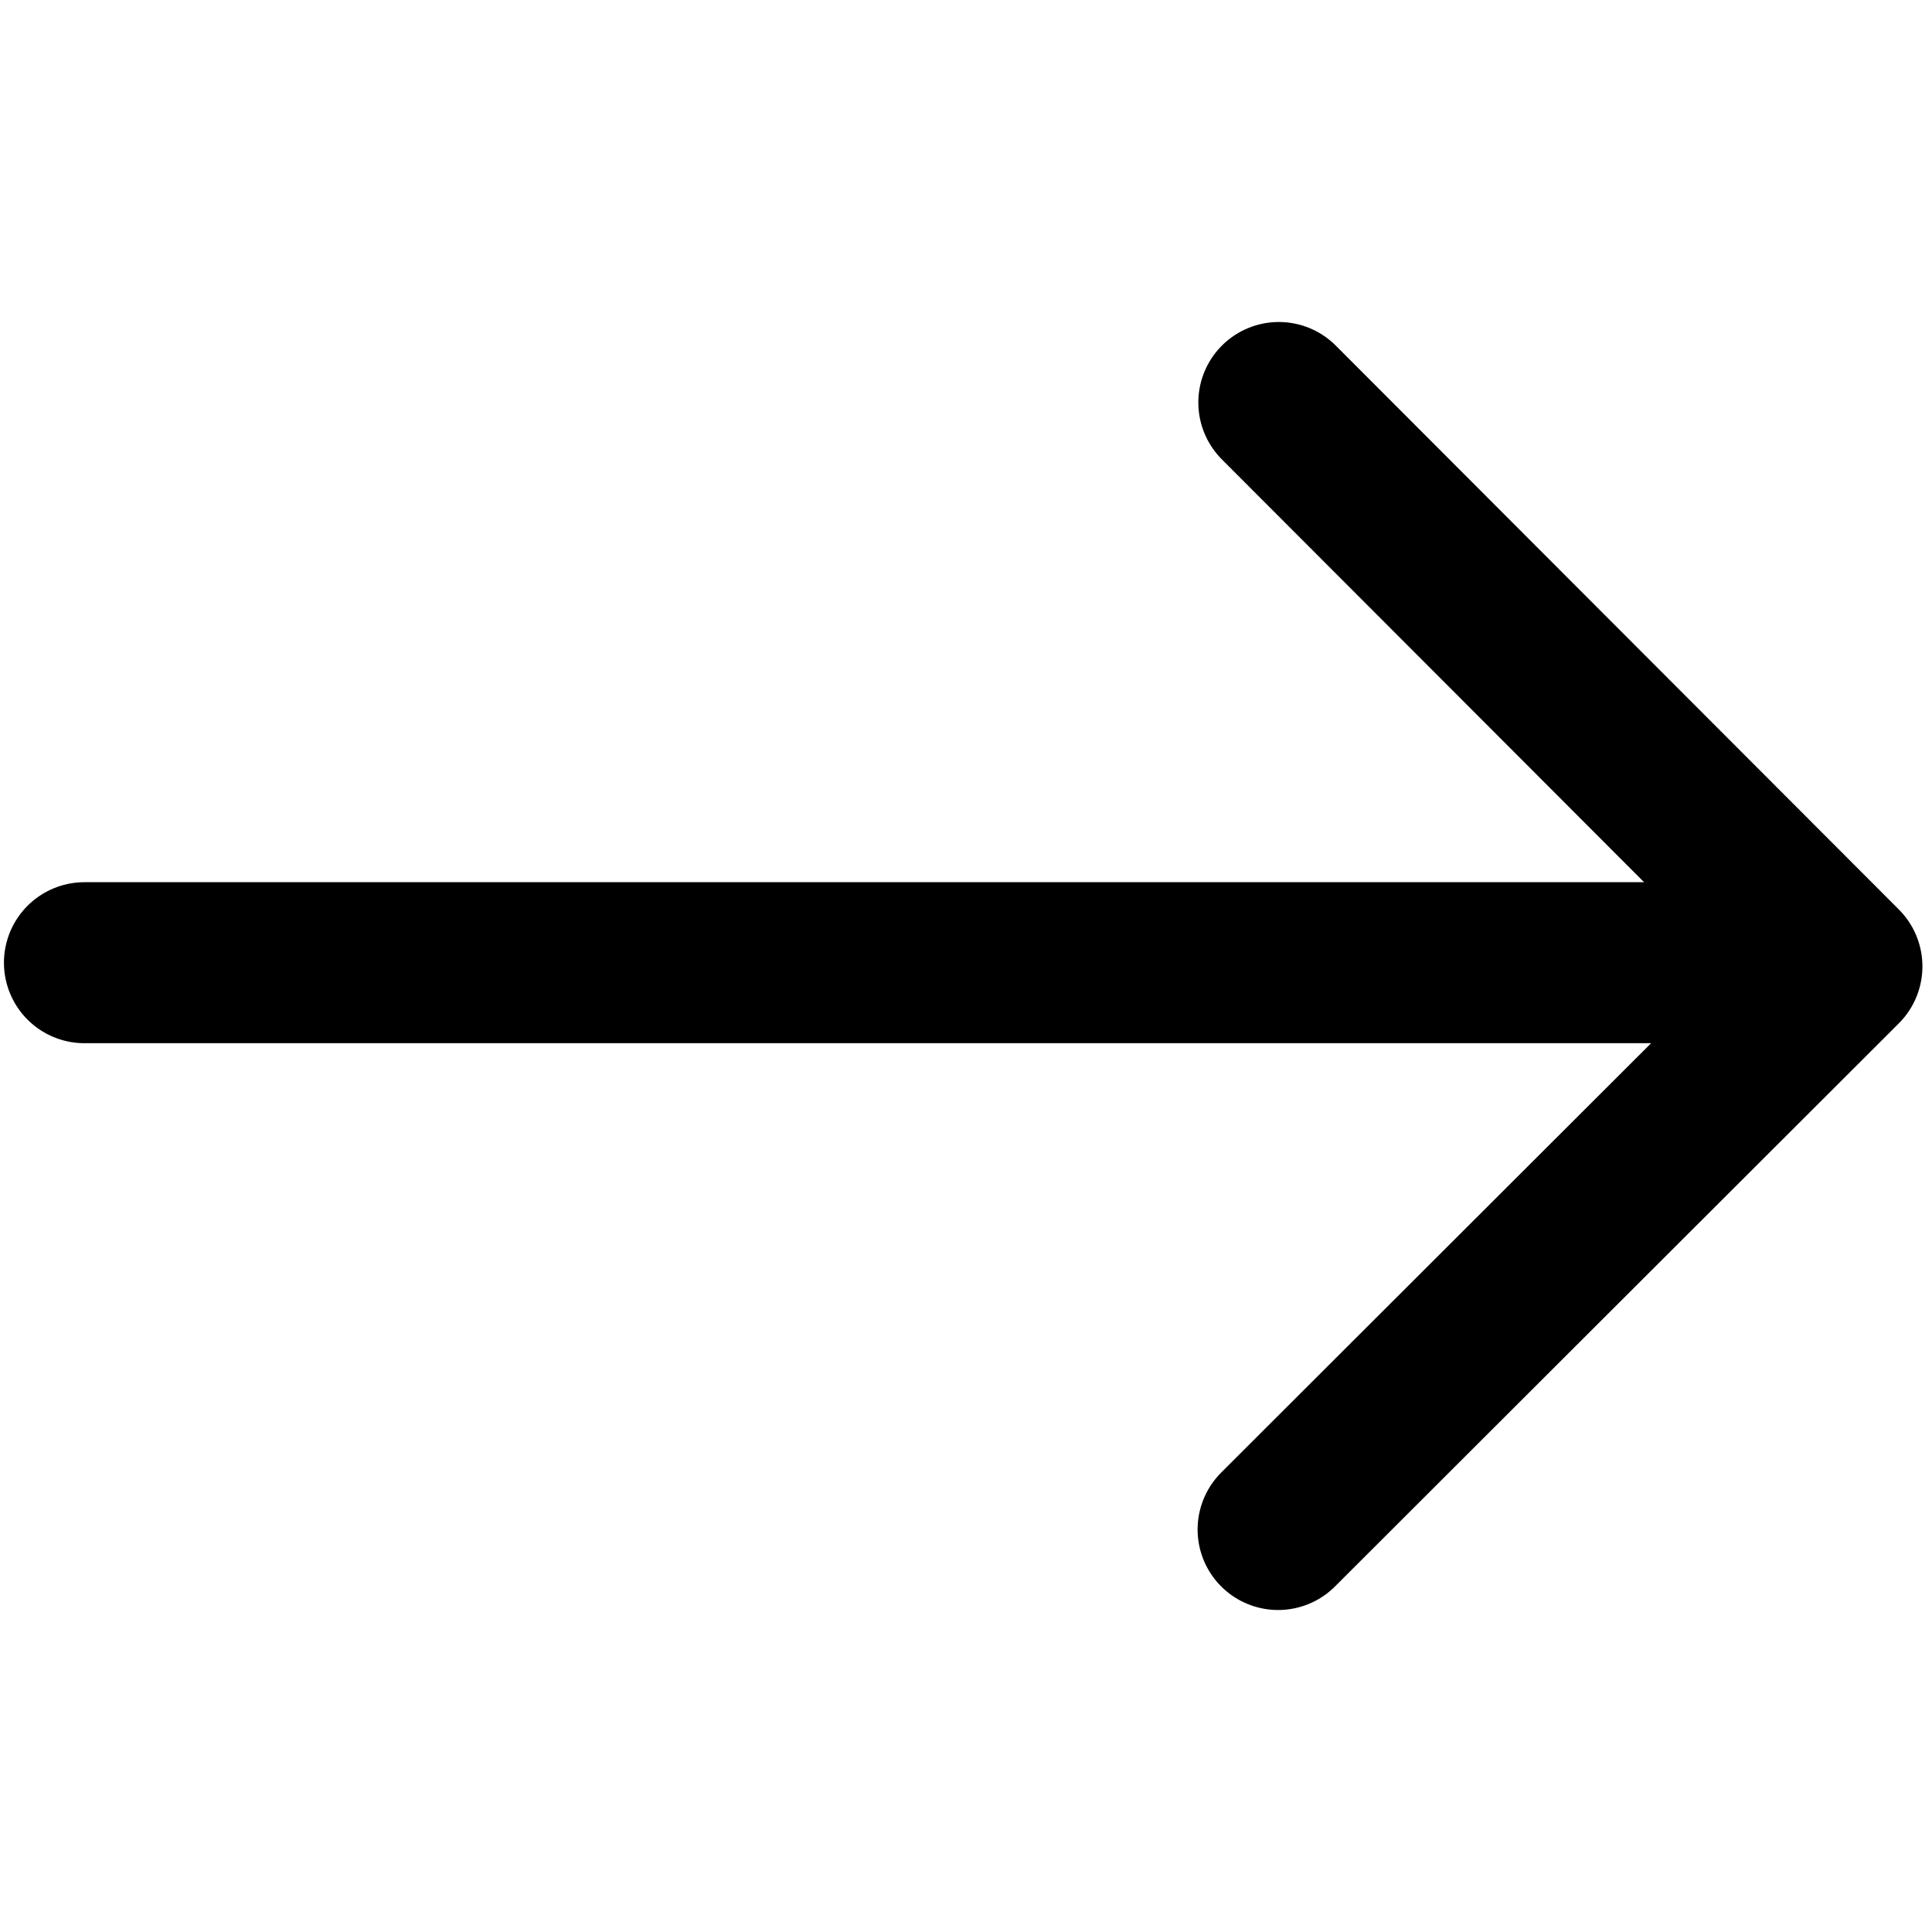
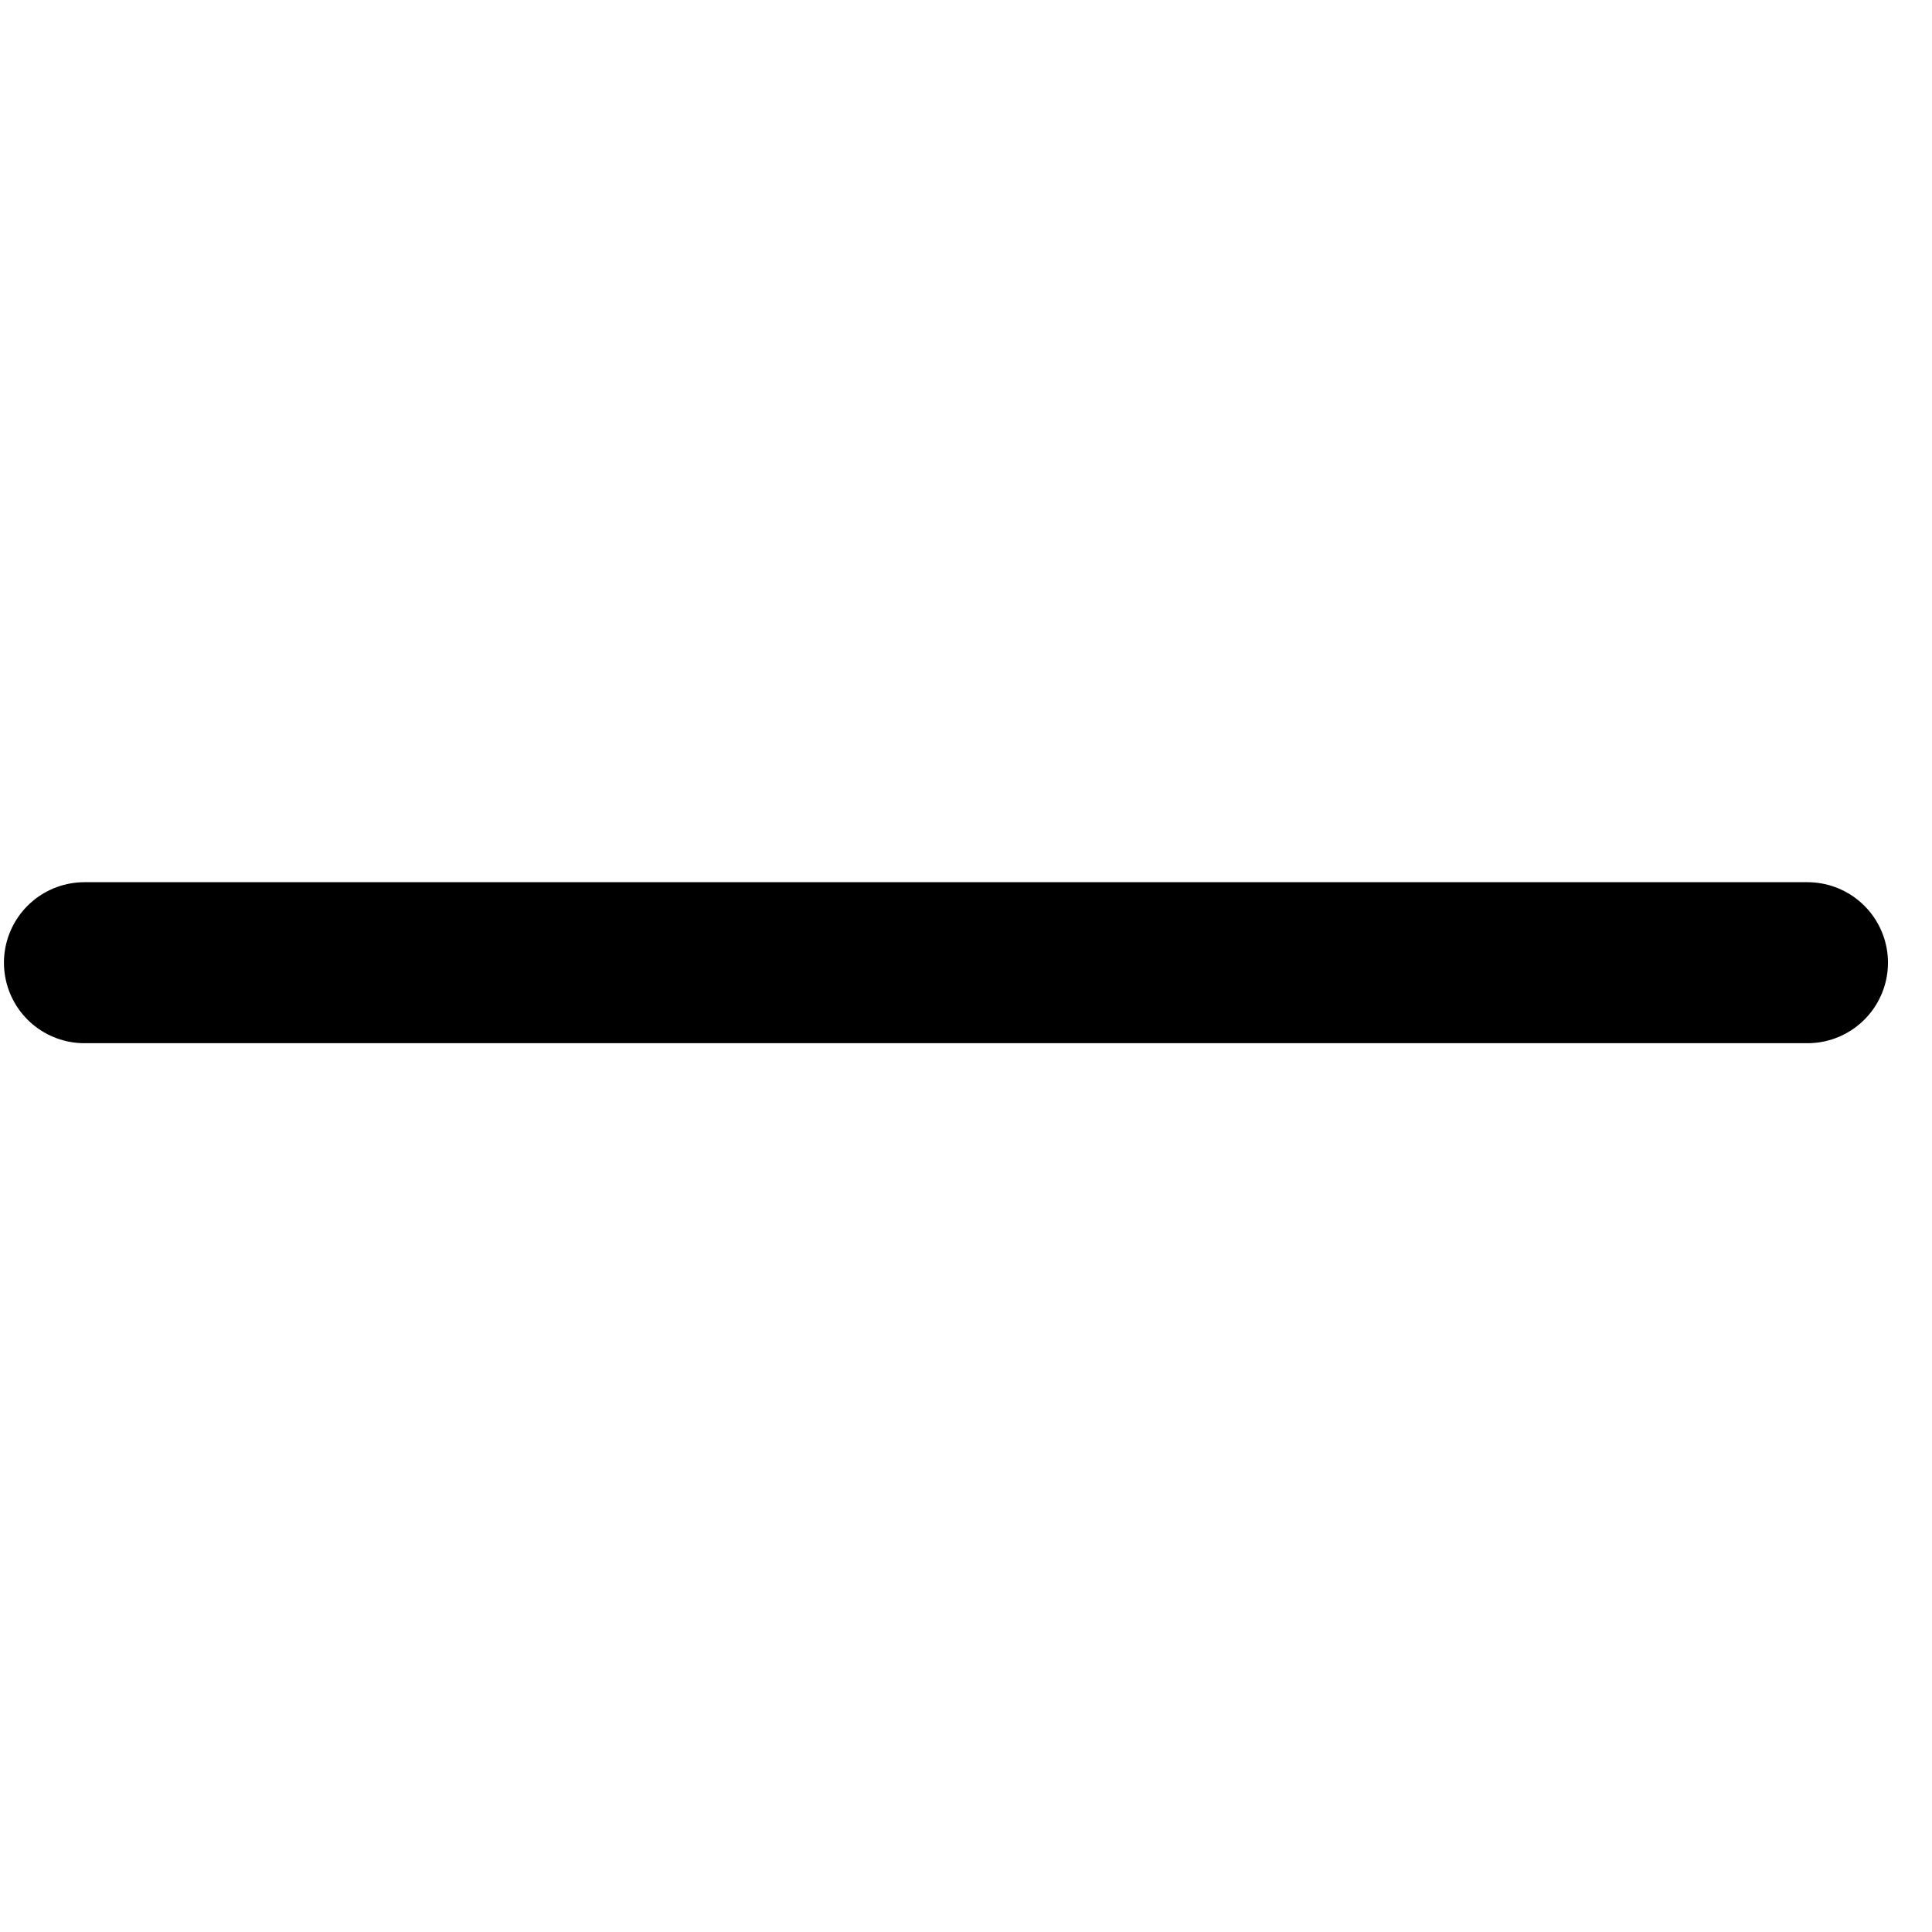
<svg xmlns="http://www.w3.org/2000/svg" class="vds-cursor_pointer vds-text_components.button.tertiary.icon.base.idle groupHover:vds-text_components.button.tertiary.icon.base.hover groupActive:vds-text_components.button.tertiary.icon.base.pressed groupFocus:vds-text_components.button.tertiary.icon.base.hover groupDisabled:vds-text_components.button.tertiary.icon.base.disabled groupDisabled:groupHover:vds-text_components.button.tertiary.icon.base.disabled groupDisabled:groupActive:vds-text_components.button.tertiary.icon.base.disabled vds-d_inline-block" width="24" height="24" viewBox="0 0 24 24" color="currentcolor" fill="none" aria-labelledby="svgTitle" data-sb-field-path="sbFieldPath">
  <title id="svgTitle" />
-   <path d="M15.886 5L22.881 12.005L15.877 19" stroke="currentcolor" stroke-width="2" stroke-linecap="round" stroke-linejoin="round" />
  <path d="M22.453 11.959H1.049" stroke="currentcolor" stroke-width="2" stroke-linecap="round" />
</svg>